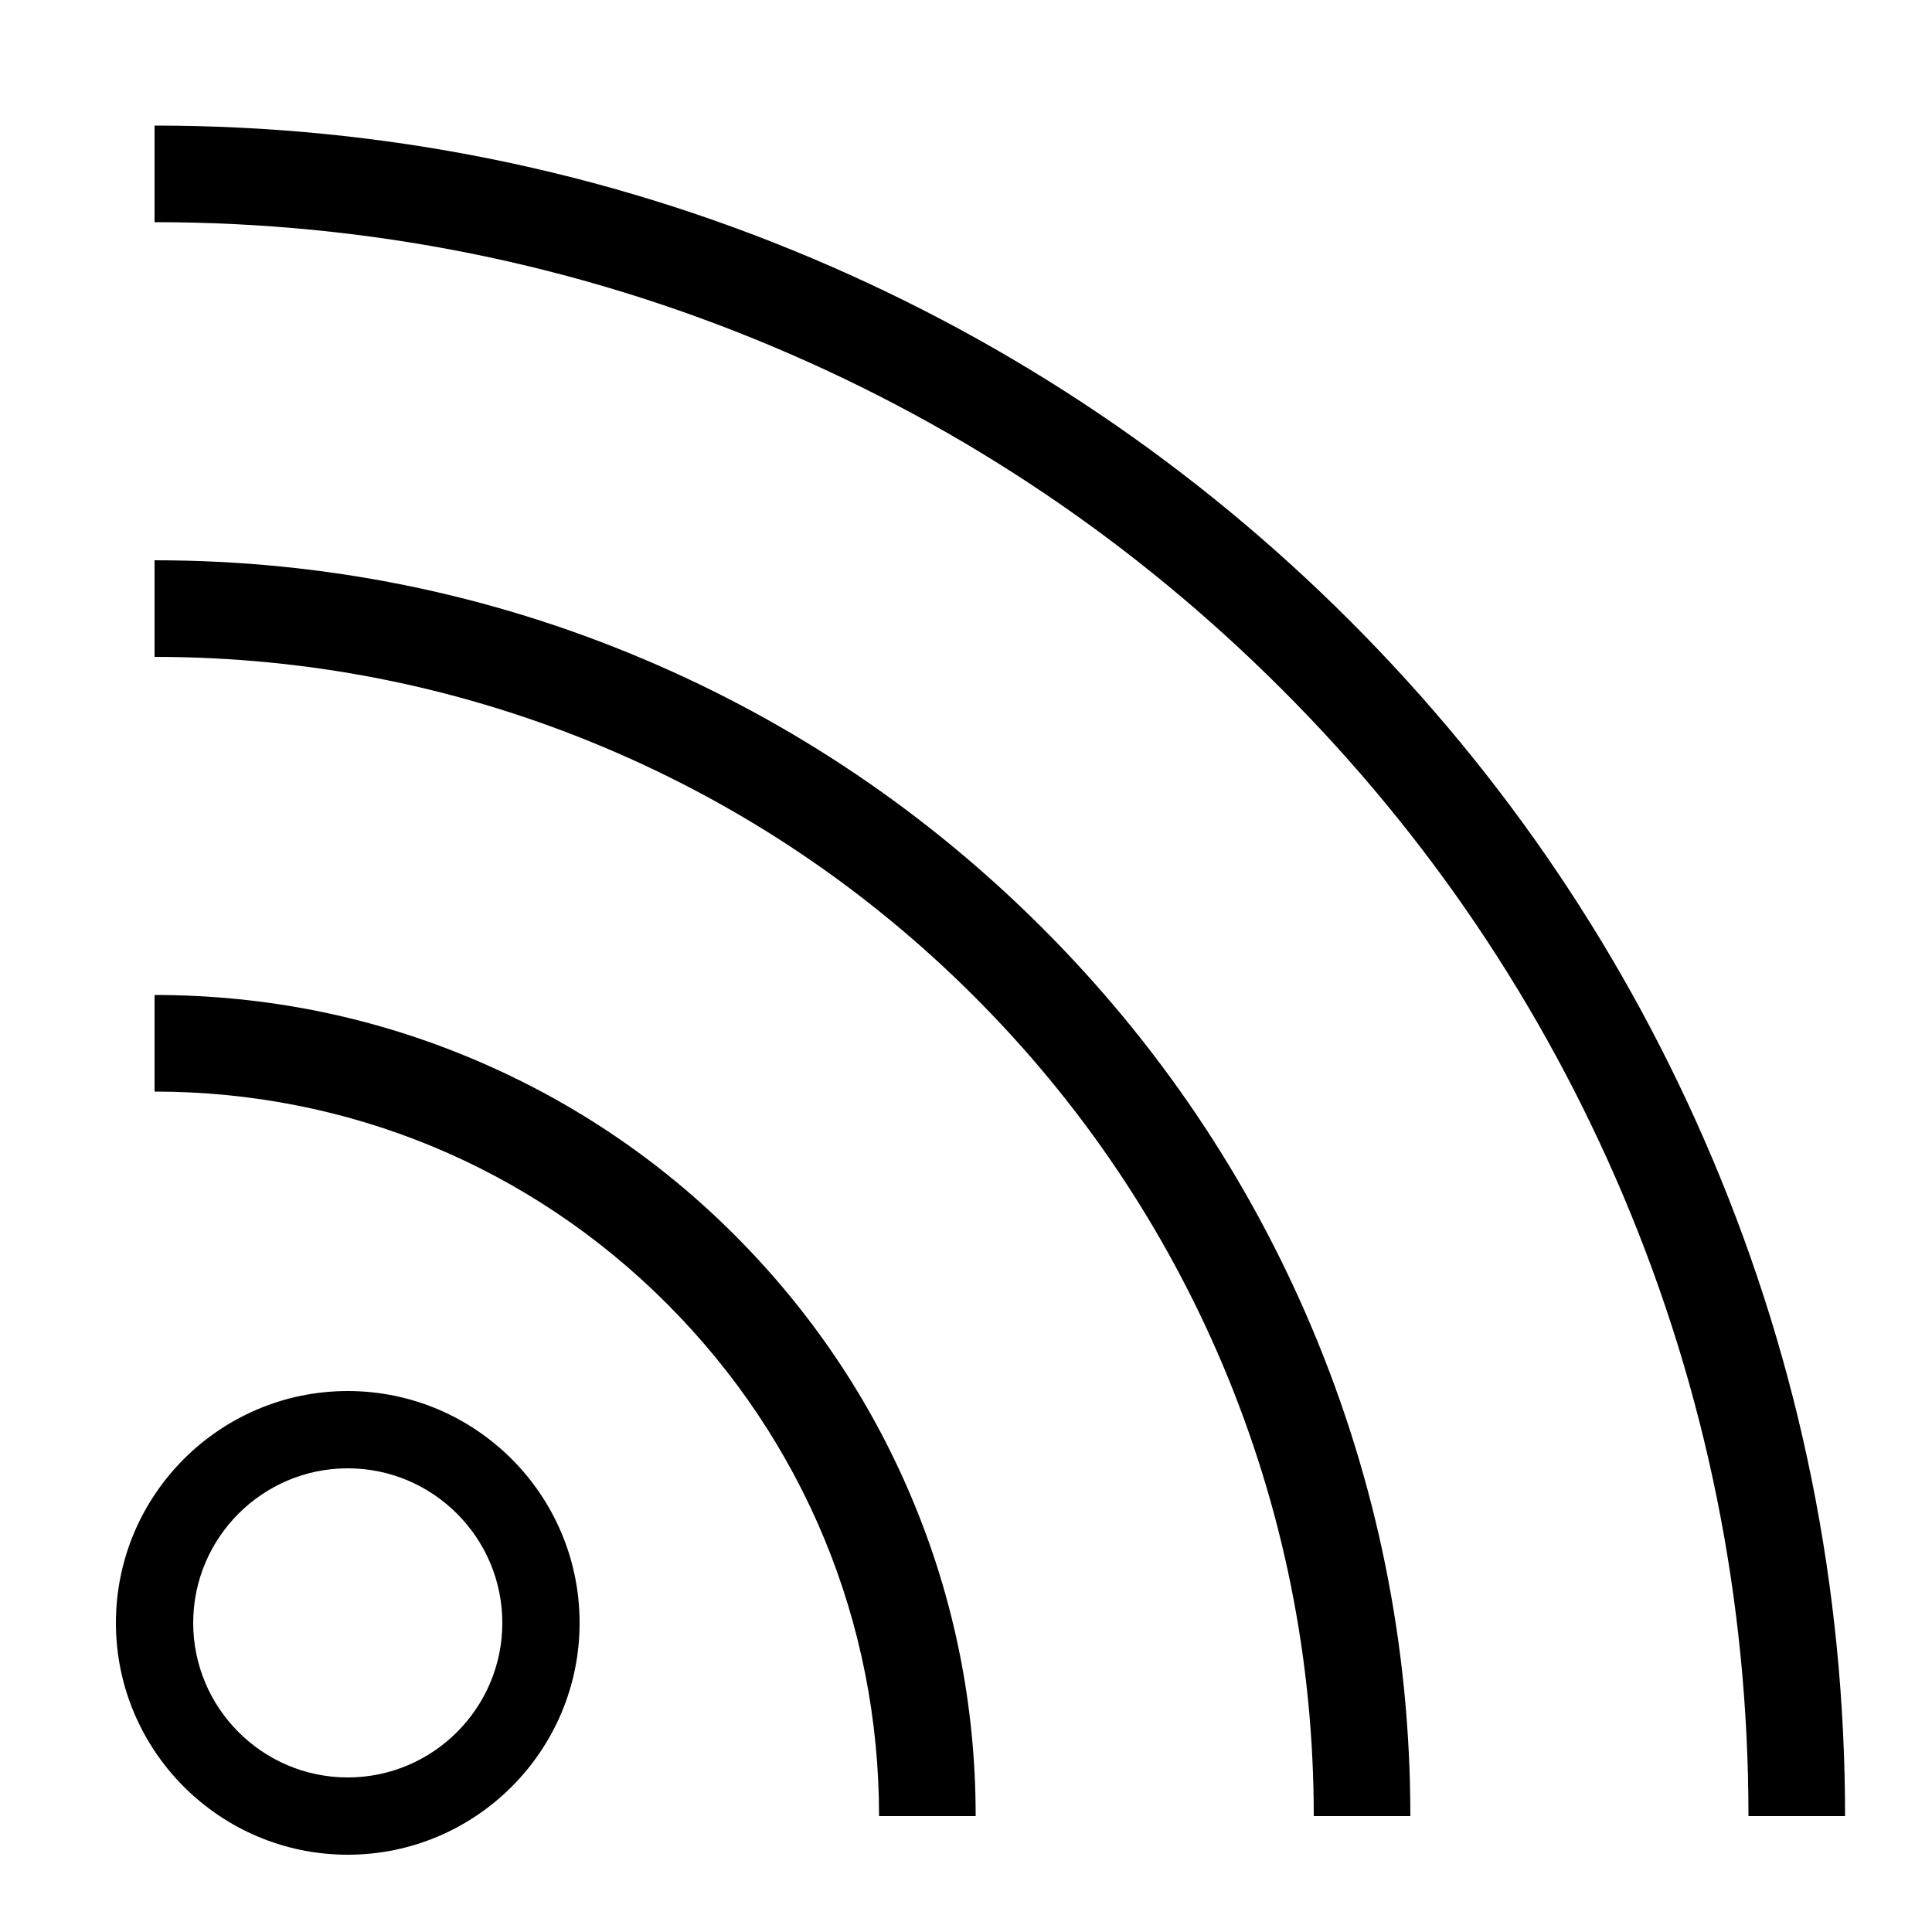
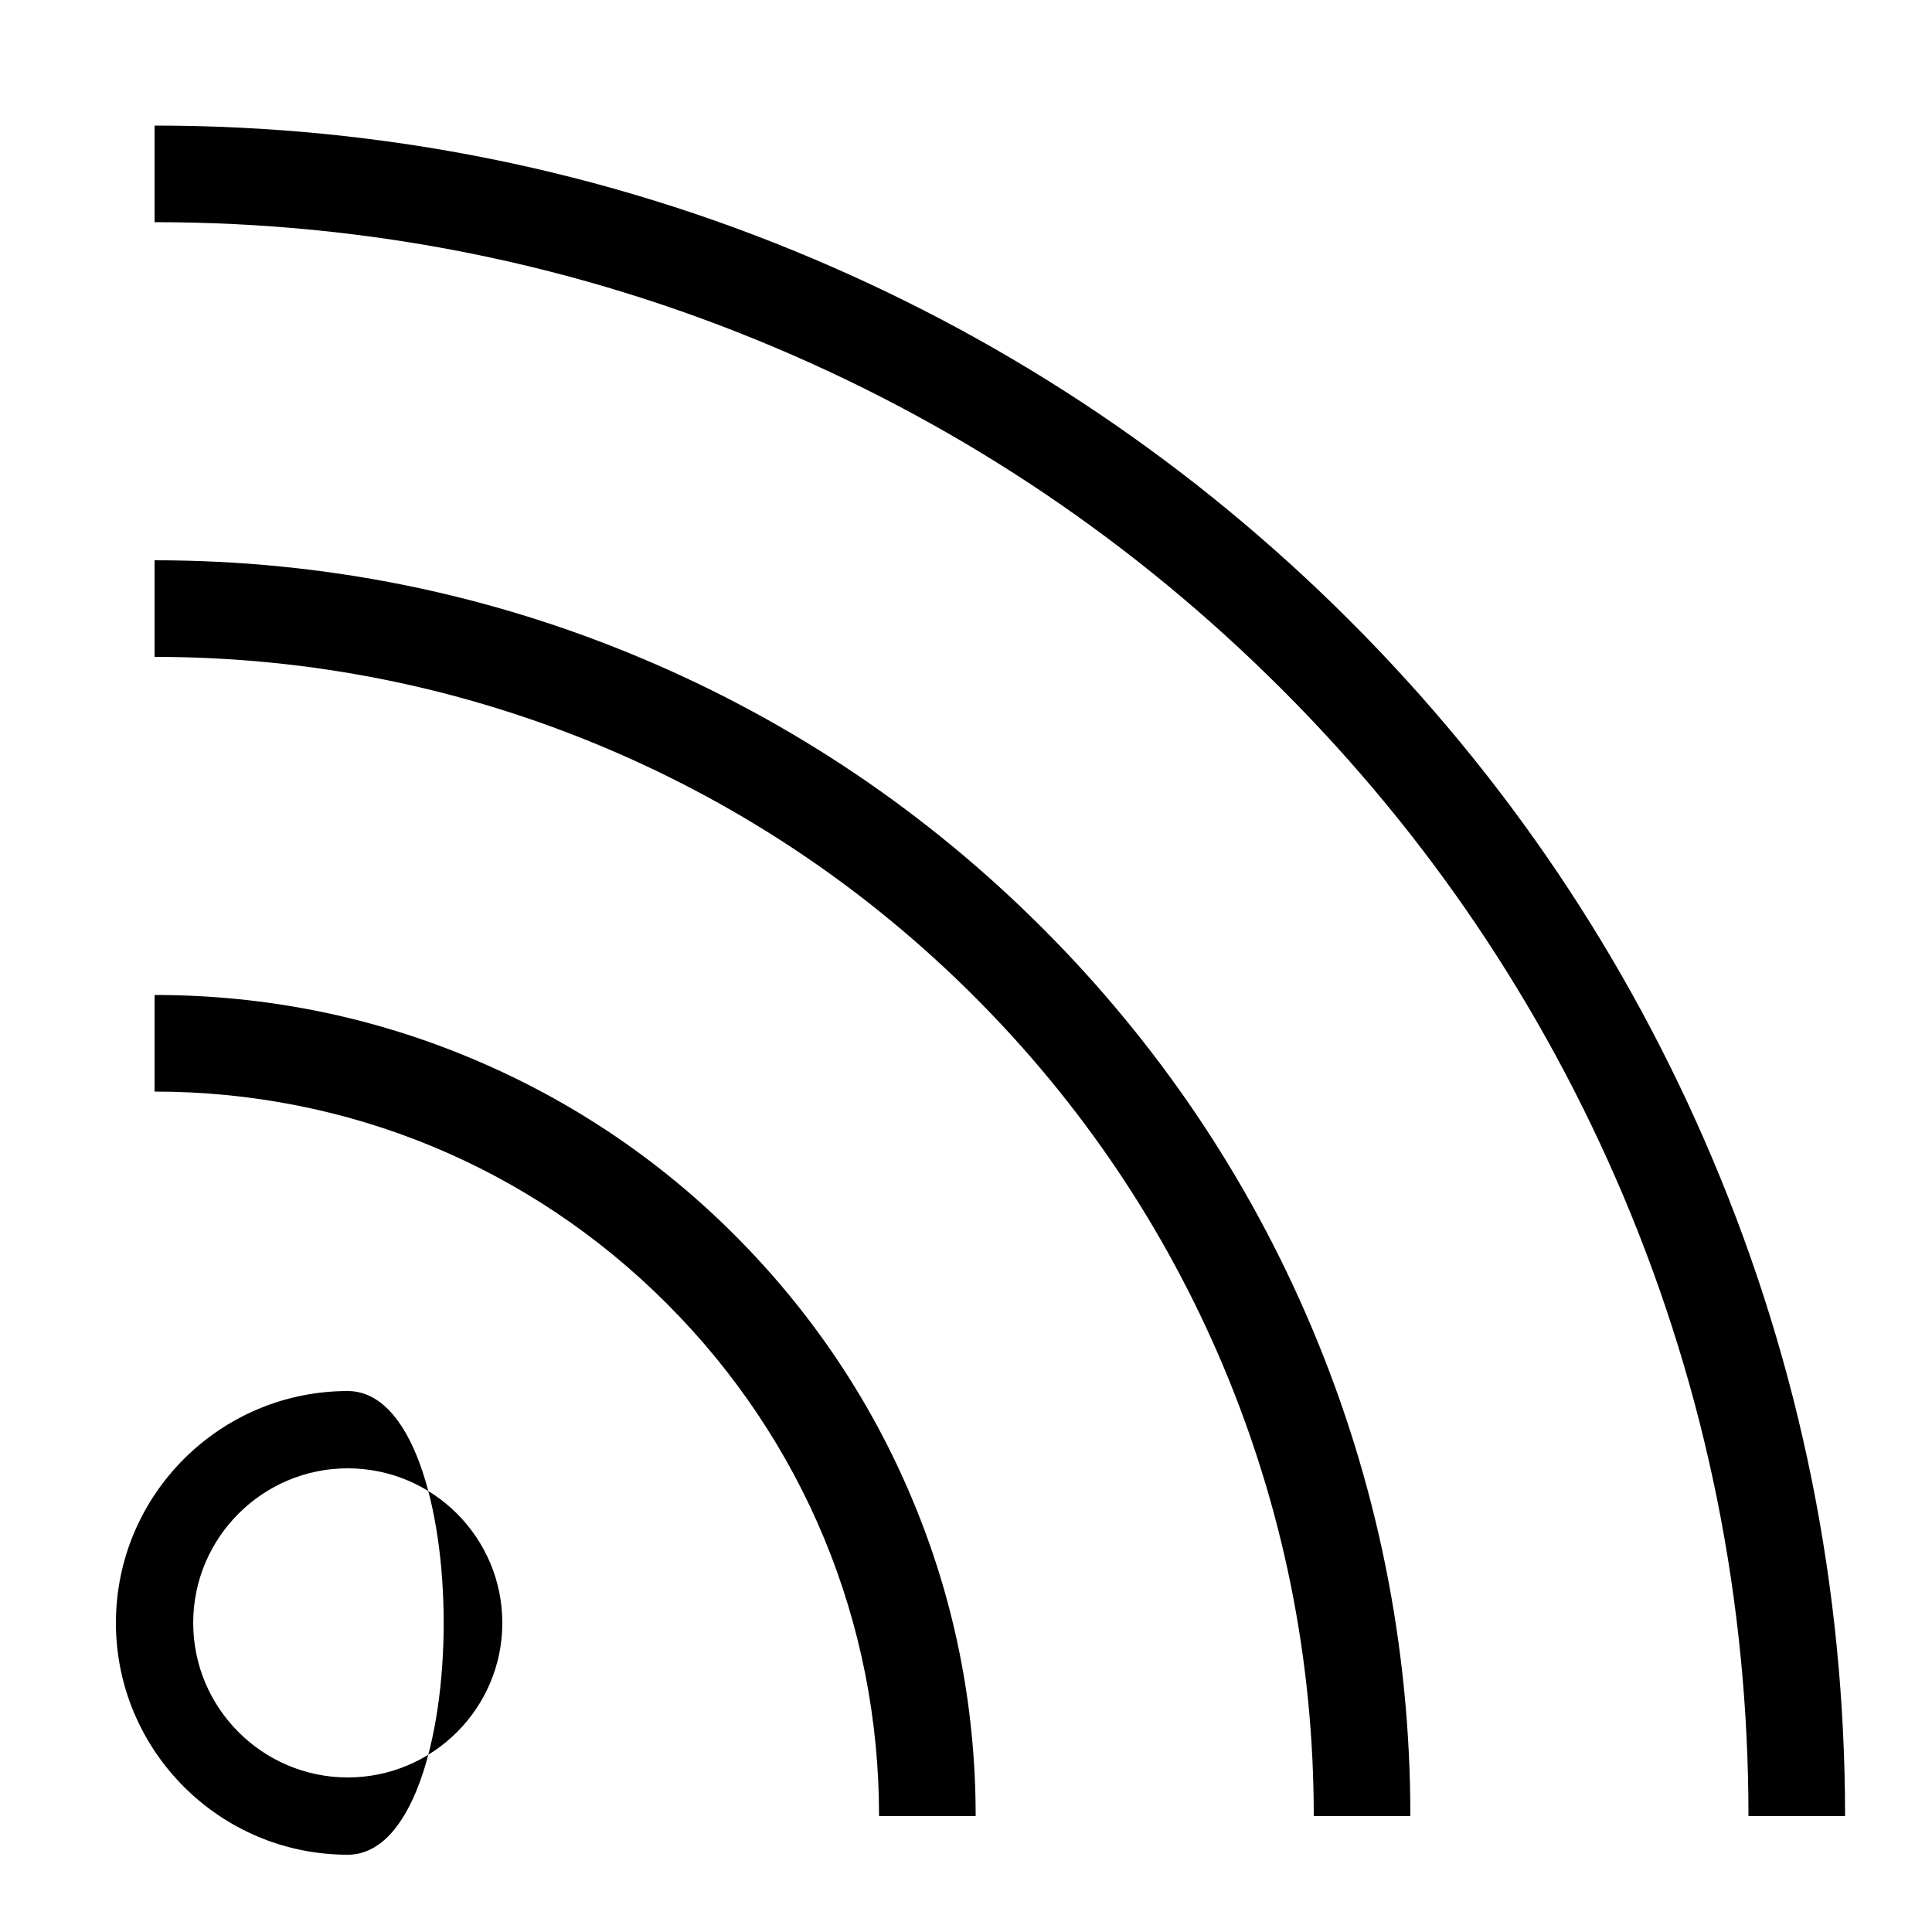
<svg xmlns="http://www.w3.org/2000/svg" id="icon" x="0px" y="0px" viewBox="0 0 1000 1000" style="enable-background:new 0 0 1000 1000;" xml:space="preserve">
-   <path d="M180,720c-66.2,0-120,53.8-120,120s53.8,120,120,120s120-53.8,120-120S246.2,720,180,720z M180,920c-44.1,0-80-35.9-80-80 s35.9-80,80-80s80,35.9,80,80S224.1,920,180,920z M678.9,687c33.9,80.2,51.1,165.3,51.1,253h-50c0-81-15.9-159.6-47.1-233.5 c-30.2-71.4-73.5-135.6-128.6-190.7c-55.1-55.1-119.3-98.4-190.7-128.6C239.6,355.9,161,340,80,340v-50c87.7,0,172.9,17.2,253,51.1 c77.4,32.7,146.9,79.6,206.6,139.3C599.3,540.1,646.2,609.6,678.9,687z M471.6,774.6C493.8,827,505,882.6,505,940h-50 c0-100.2-39-194.3-109.8-265.2S180.2,565,80,565v-50c57.4,0,113,11.2,165.4,33.4c50.6,21.4,96.1,52,135.1,91.1 S450.2,724,471.6,774.6z M955,940h-50c0-111.4-21.8-219.4-64.8-321.1c-41.6-98.2-101-186.5-176.8-262.2 c-75.8-75.8-164-135.3-262.2-176.8C299.4,136.8,191.4,115,80,115V65c118.1,0,232.7,23.1,340.6,68.8 c104.2,44.1,197.8,107.2,278.1,187.5c80.4,80.4,143.4,173.9,187.5,278.1C931.9,707.3,955,821.9,955,940z" />
+   <path d="M180,720c-66.2,0-120,53.8-120,120s53.8,120,120,120S246.2,720,180,720z M180,920c-44.1,0-80-35.9-80-80 s35.9-80,80-80s80,35.9,80,80S224.1,920,180,920z M678.9,687c33.9,80.2,51.1,165.3,51.1,253h-50c0-81-15.9-159.6-47.1-233.5 c-30.2-71.4-73.5-135.6-128.6-190.7c-55.1-55.1-119.3-98.4-190.7-128.6C239.6,355.9,161,340,80,340v-50c87.7,0,172.9,17.2,253,51.1 c77.4,32.7,146.9,79.6,206.6,139.3C599.3,540.1,646.2,609.6,678.9,687z M471.6,774.6C493.8,827,505,882.6,505,940h-50 c0-100.2-39-194.3-109.8-265.2S180.2,565,80,565v-50c57.4,0,113,11.2,165.4,33.4c50.6,21.4,96.1,52,135.1,91.1 S450.2,724,471.6,774.6z M955,940h-50c0-111.4-21.8-219.4-64.8-321.1c-41.6-98.2-101-186.5-176.8-262.2 c-75.8-75.8-164-135.3-262.2-176.8C299.4,136.8,191.4,115,80,115V65c118.1,0,232.7,23.1,340.6,68.8 c104.2,44.1,197.8,107.2,278.1,187.5c80.4,80.4,143.4,173.9,187.5,278.1C931.9,707.3,955,821.9,955,940z" />
</svg>